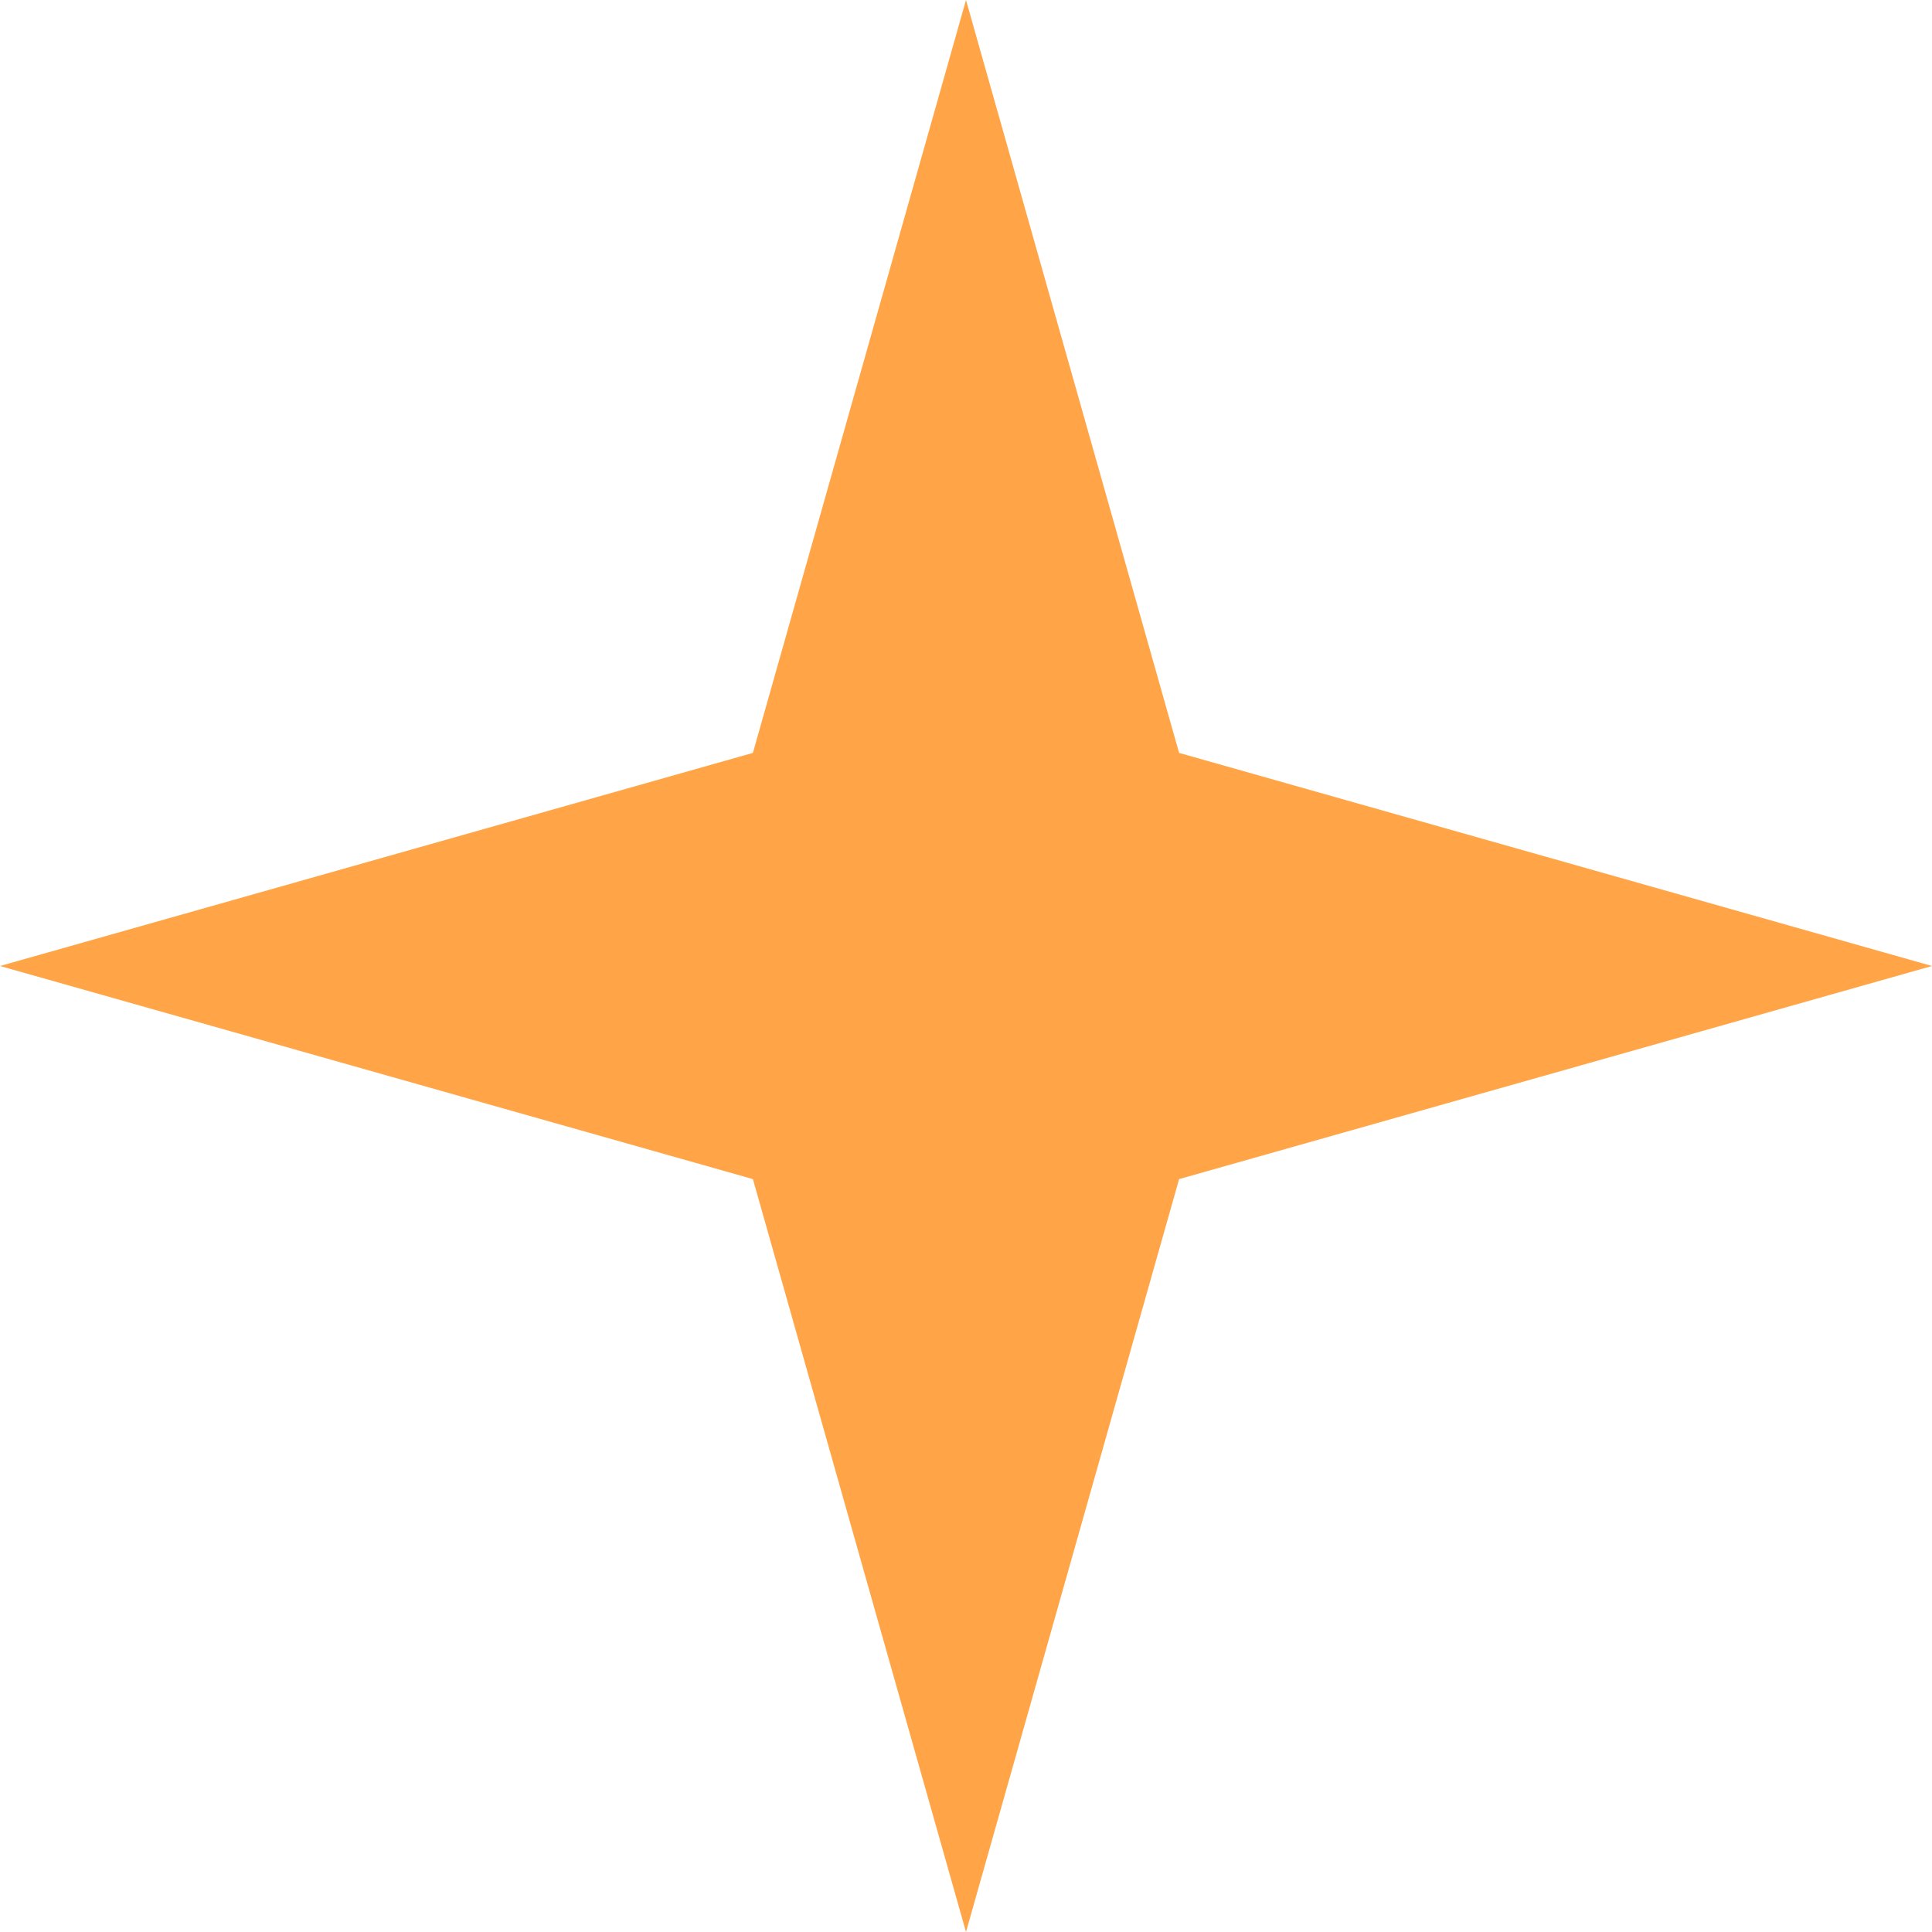
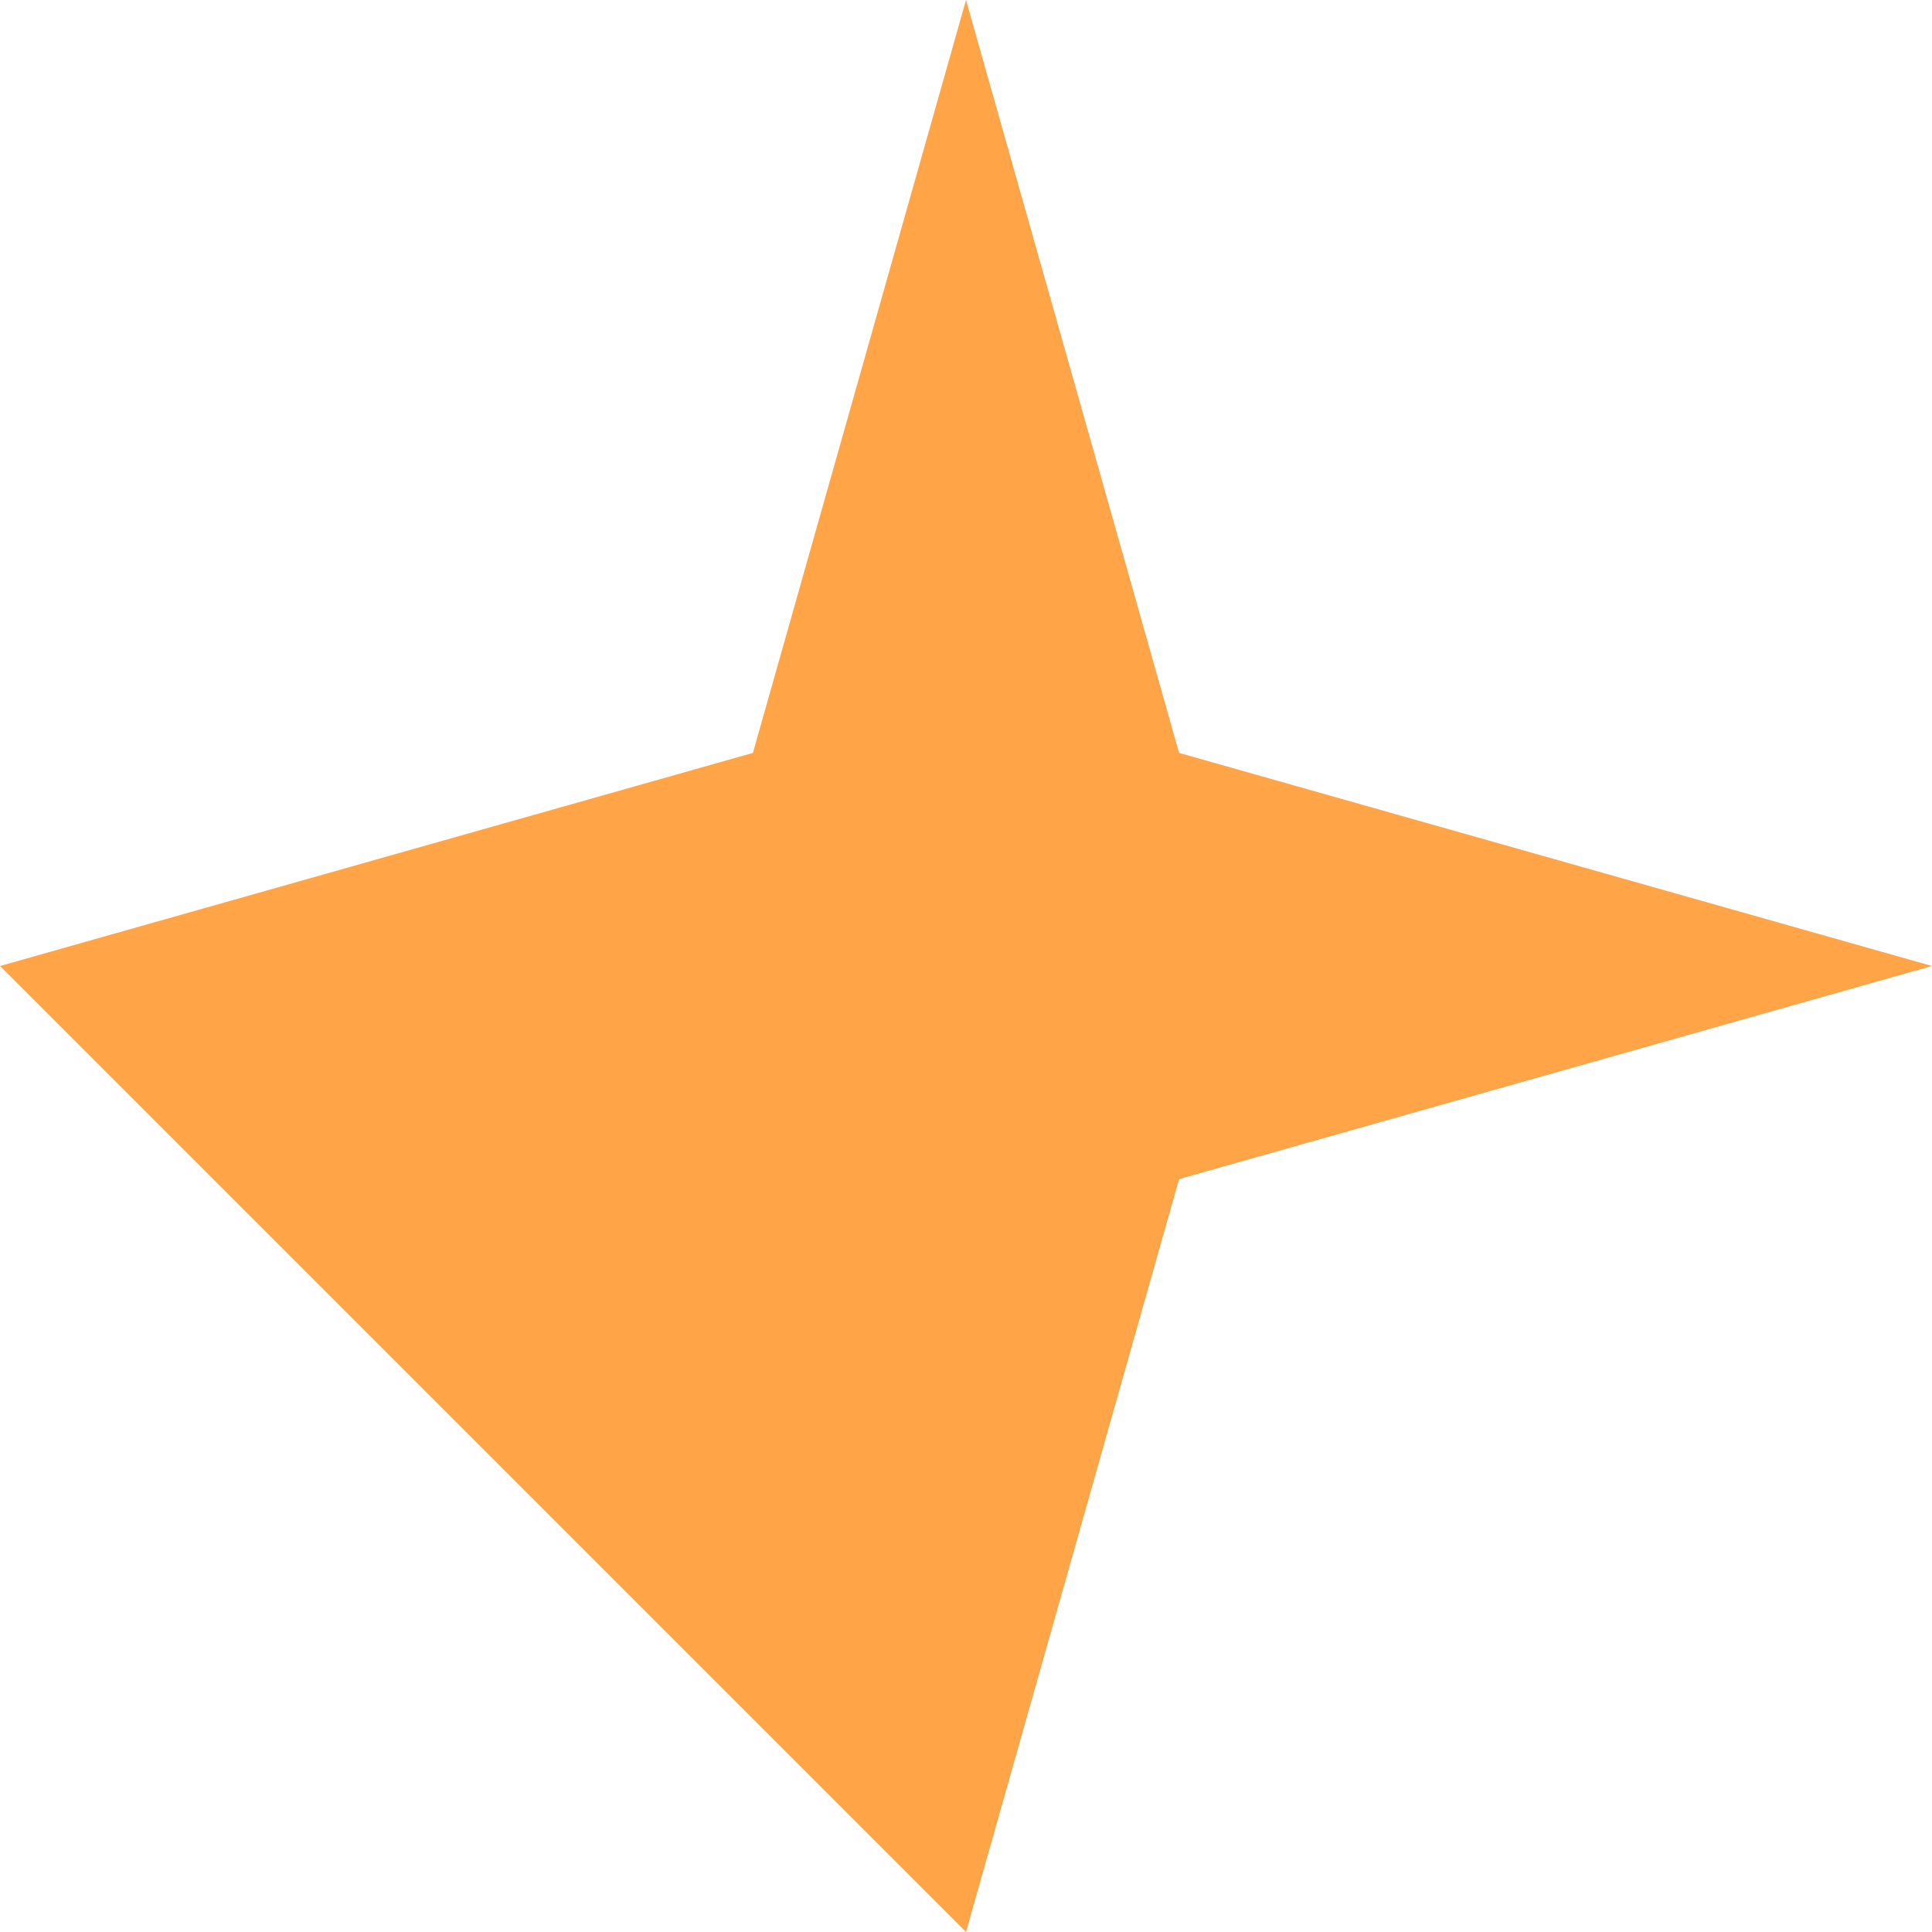
<svg xmlns="http://www.w3.org/2000/svg" width="10" height="10" viewBox="0 0 10 10" fill="none">
-   <path id="Star 1" d="M5 0L6.103 3.897L10 5L6.103 6.103L5 10L3.897 6.103L0 5L3.897 3.897L5 0Z" fill="#FFA548" />
+   <path id="Star 1" d="M5 0L6.103 3.897L10 5L6.103 6.103L5 10L0 5L3.897 3.897L5 0Z" fill="#FFA548" />
</svg>